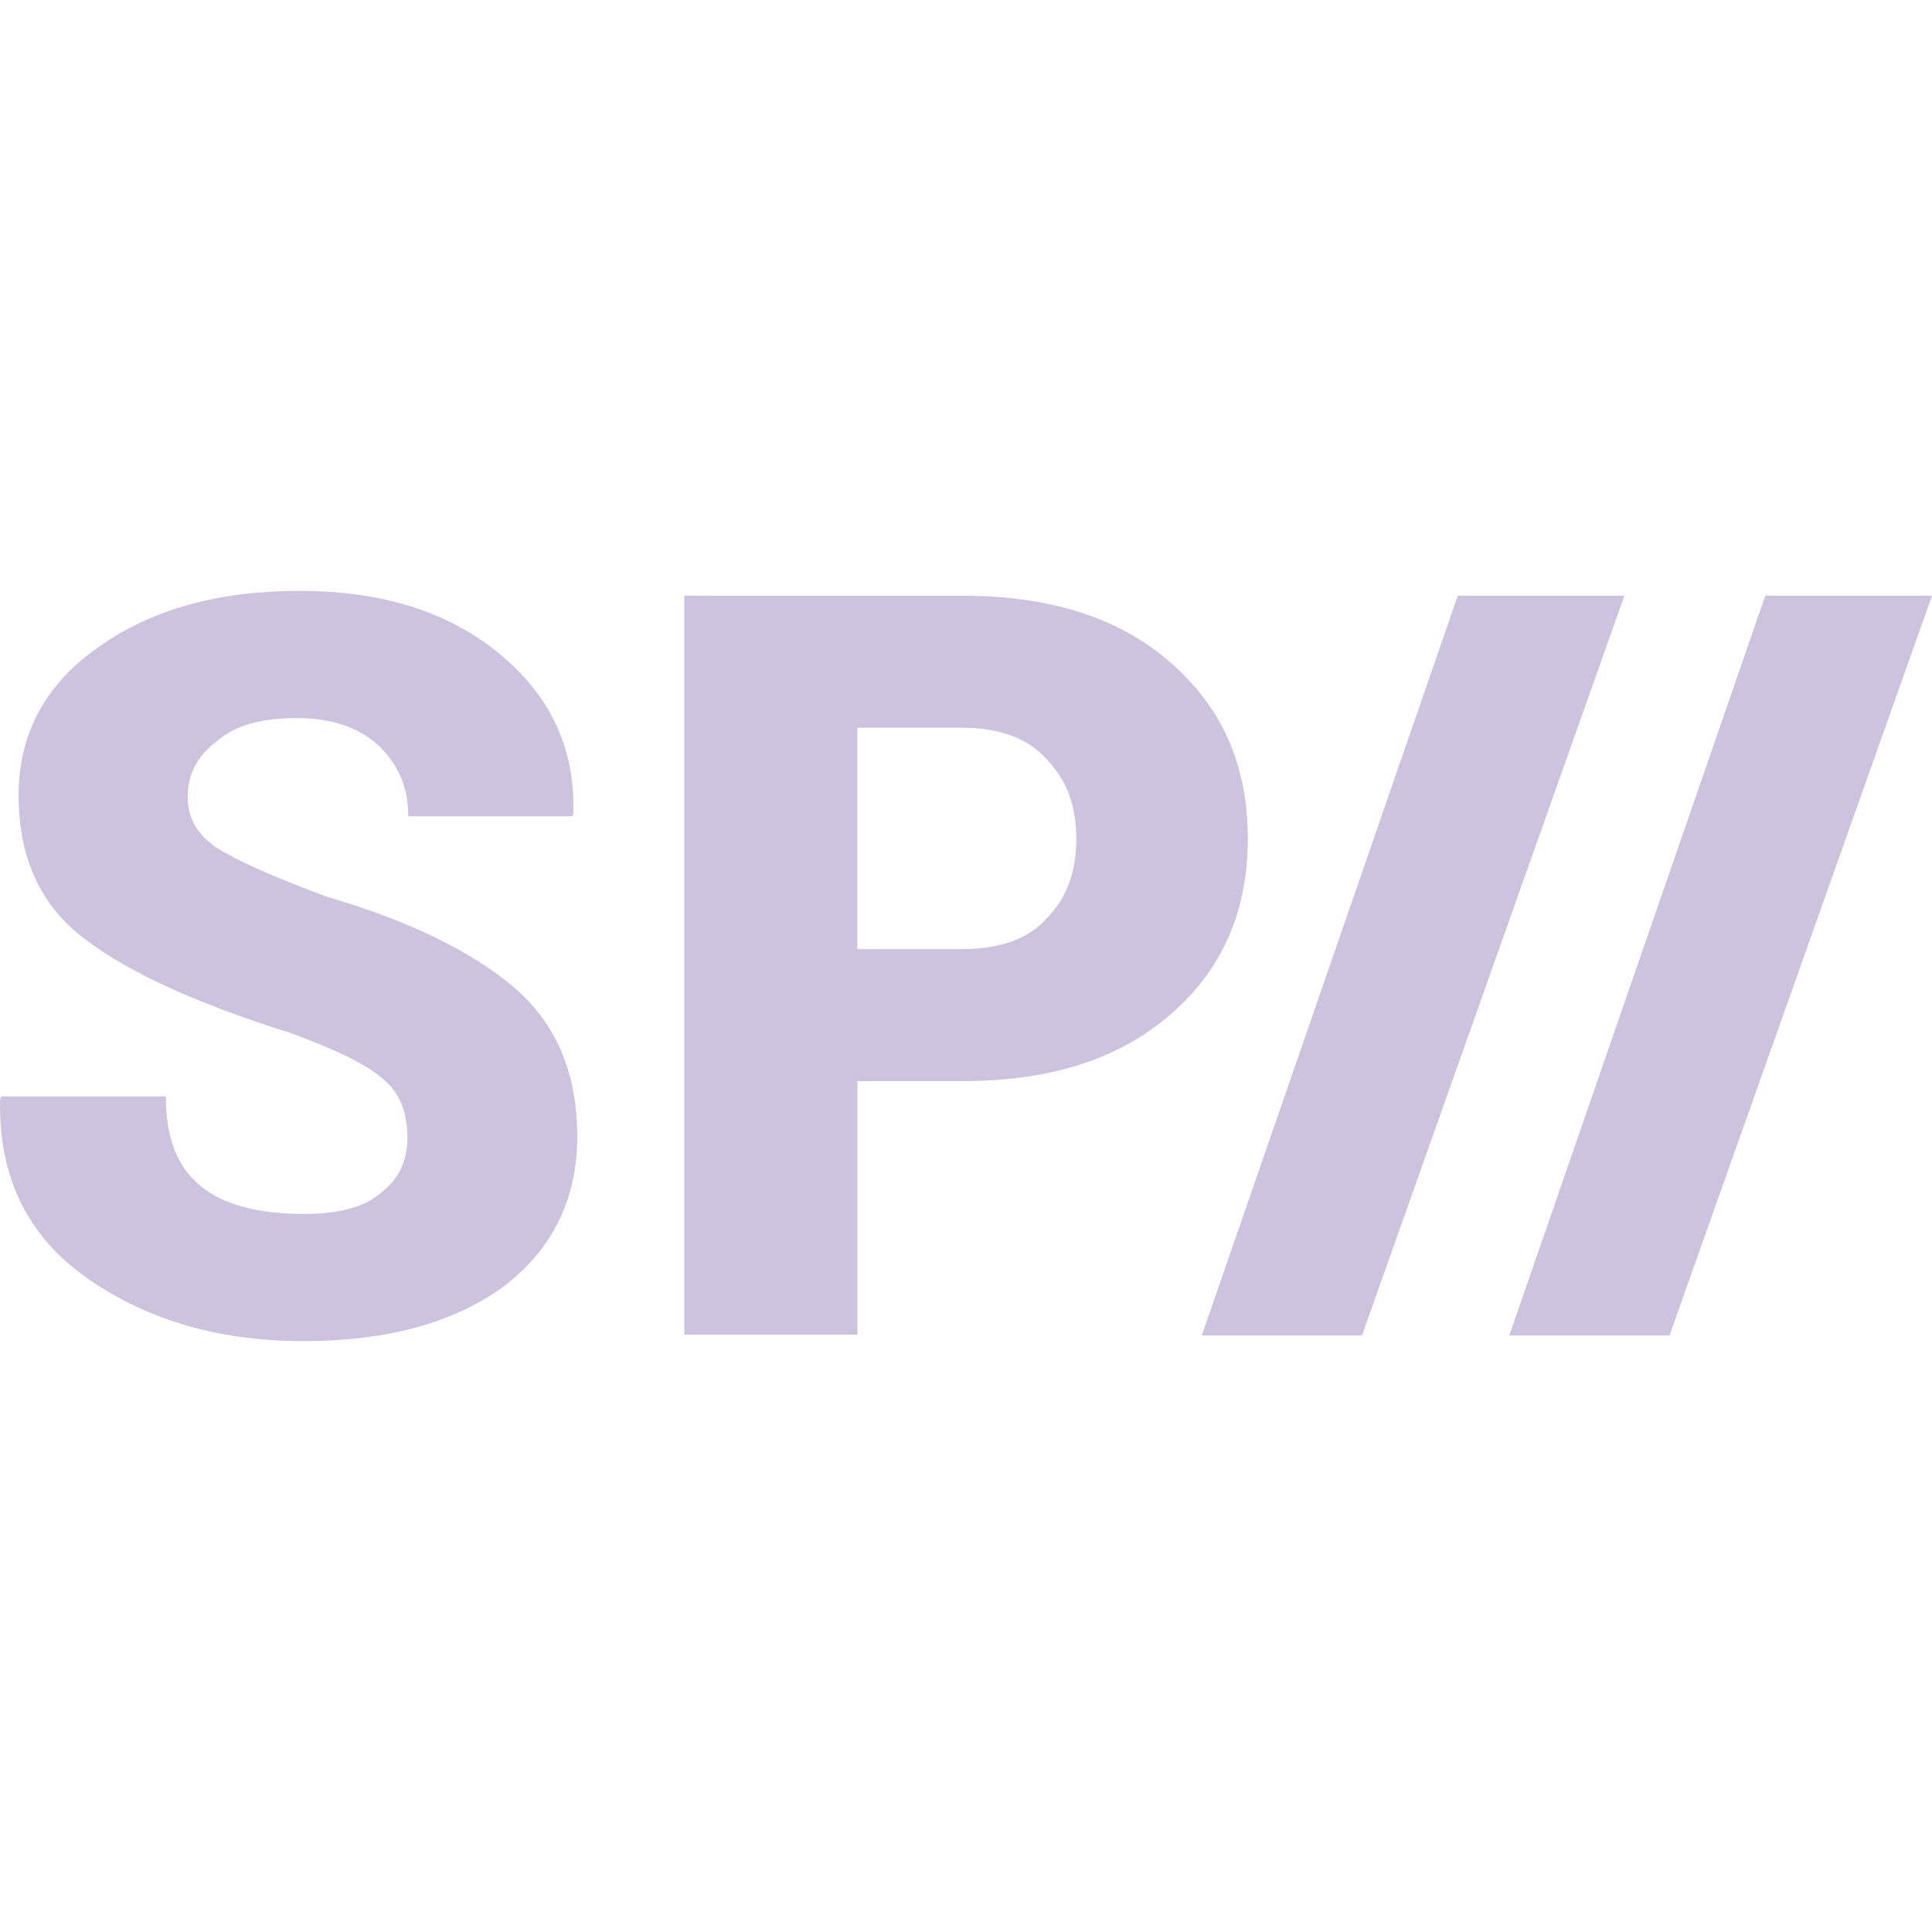
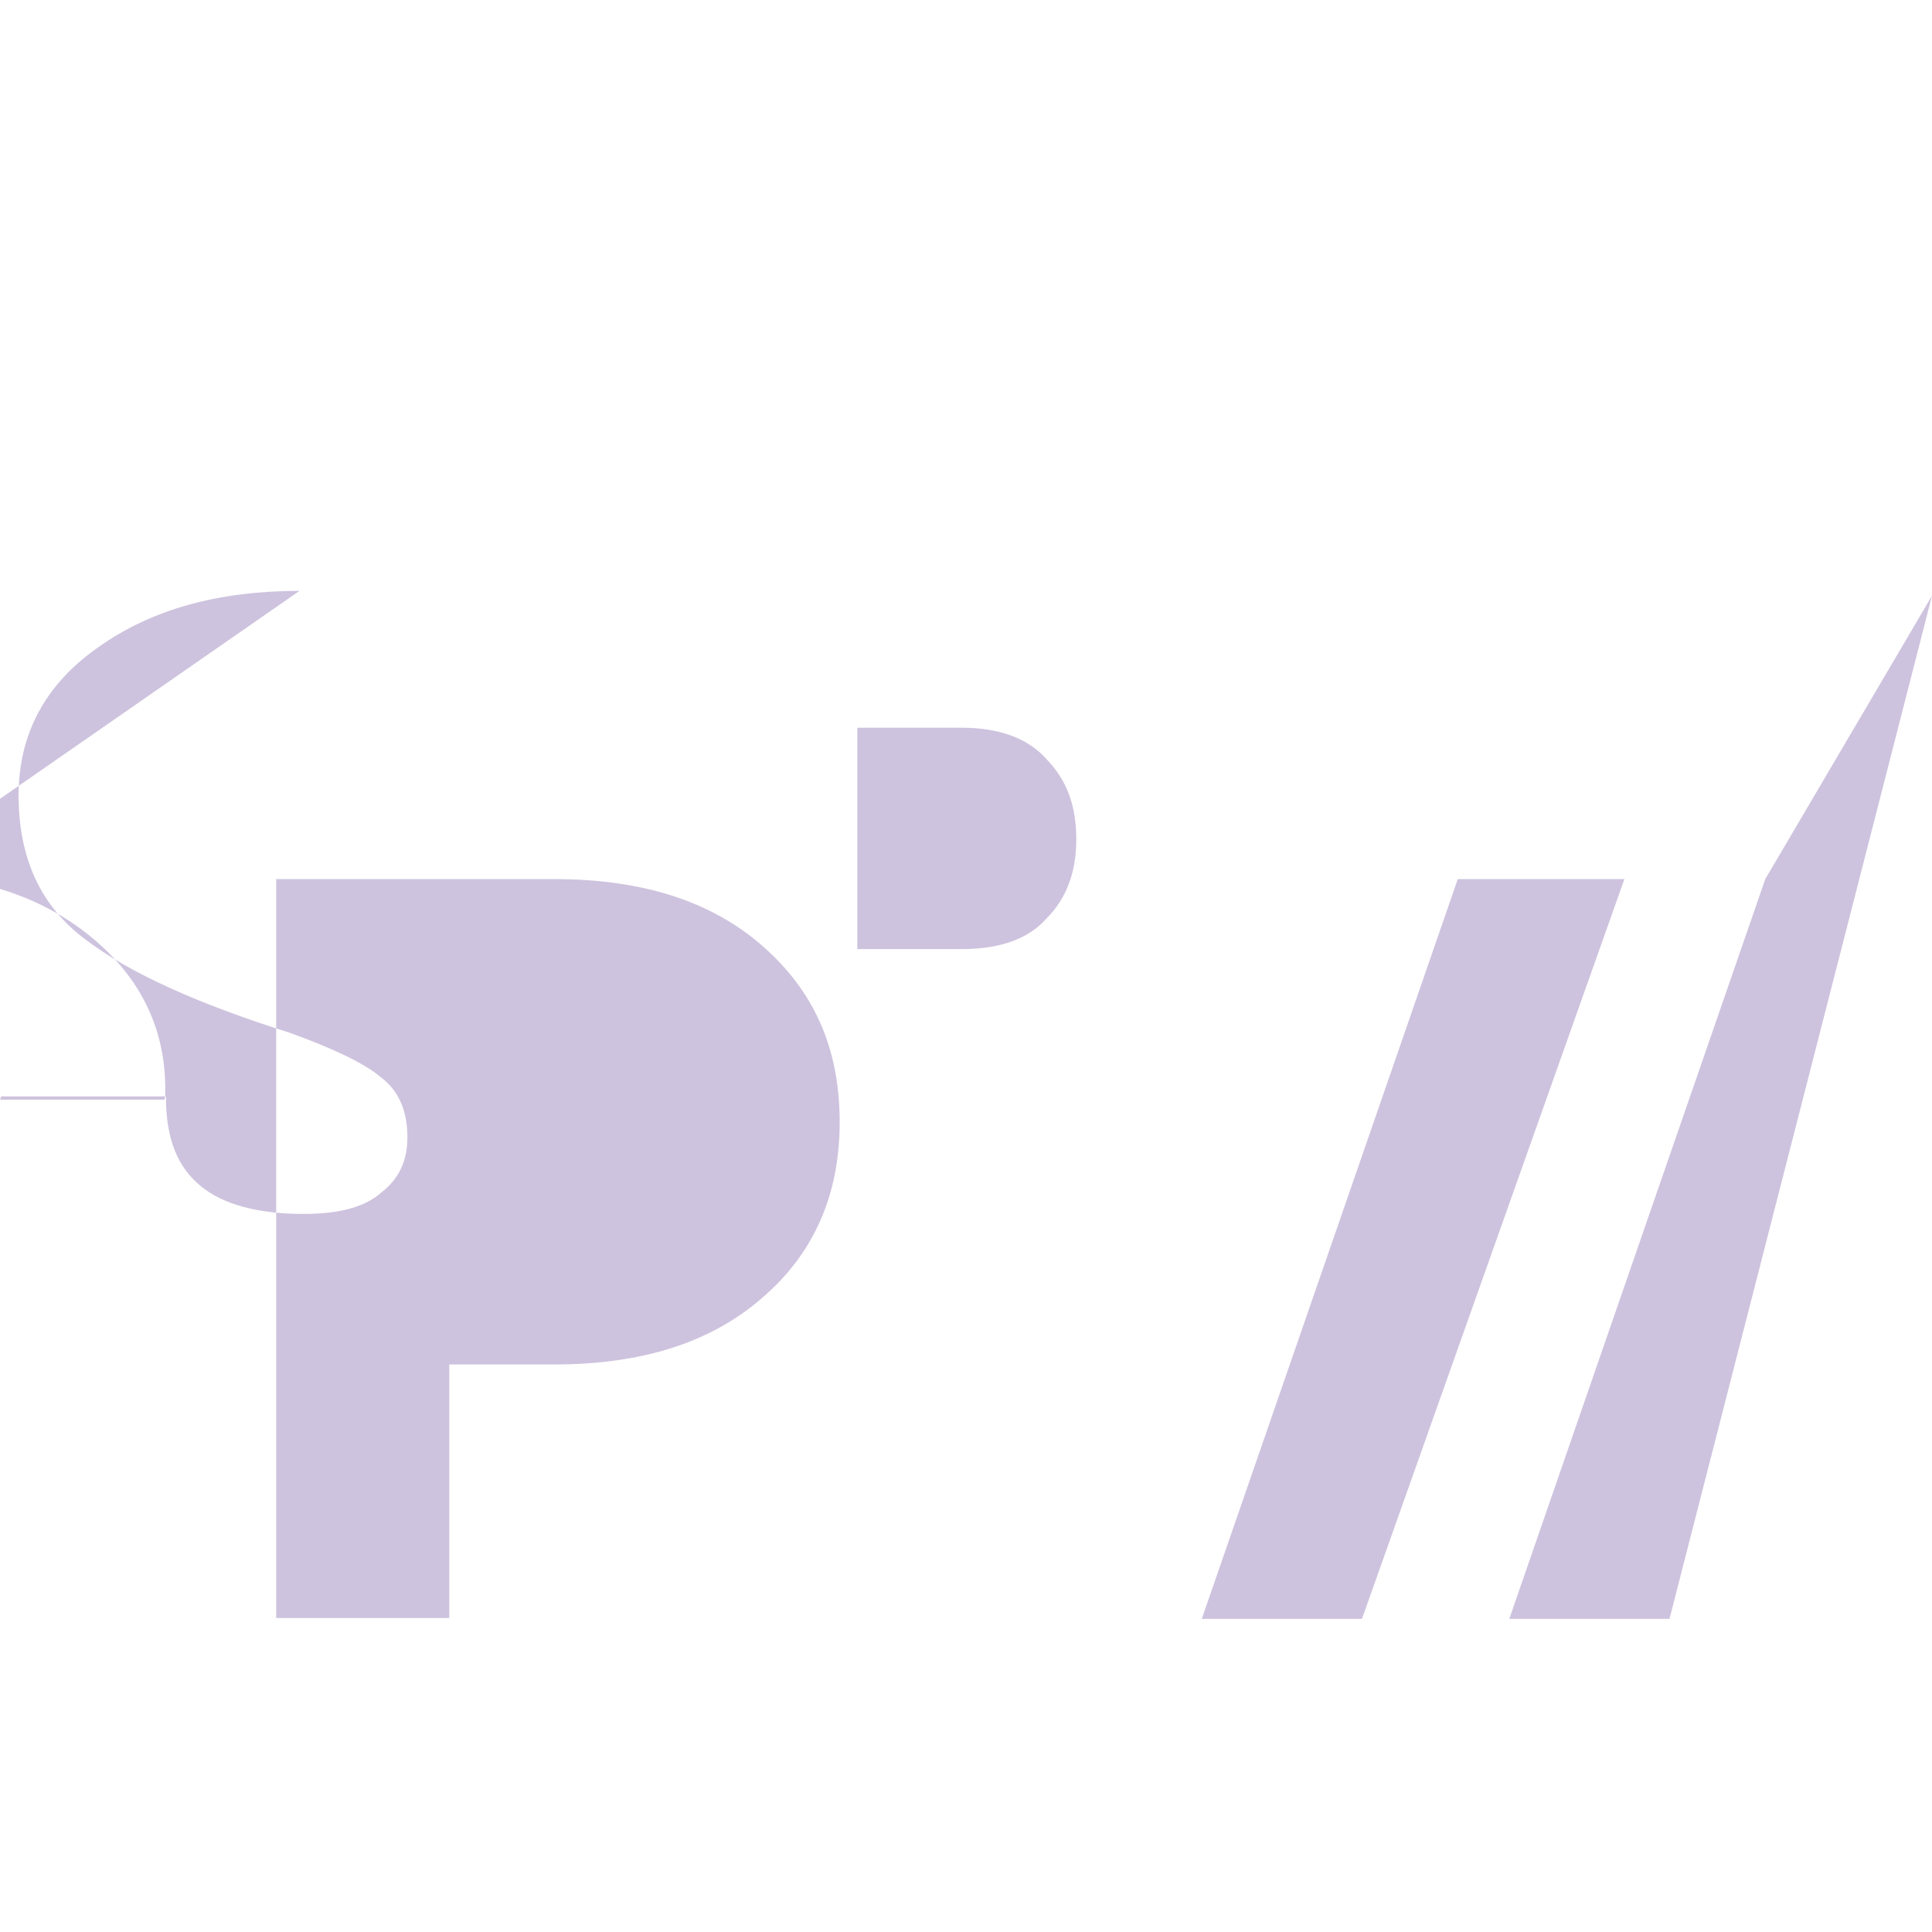
<svg xmlns="http://www.w3.org/2000/svg" role="img" width="32px" height="32px" viewBox="0 0 24 24">
  <title>StackPath</title>
-   <path fill="#cec3de" d="M3.721 7.34c-1.01 0-1.84.23-2.5.7-.66.46-.99 1.08-.99 1.84 0 .78.276 1.38.83 1.79.55.42 1.4.8 2.54 1.16.55.2.93.38 1.14.56.22.17.32.42.32.74 0 .28-.1.51-.32.68-.21.19-.54.27-.97.27-.57 0-1-.12-1.27-.34-.3-.24-.44-.6-.44-1.12H.014l-.013.04c-.02.97.346 1.71 1.1 2.23.75.52 1.64.77 2.67.77 1.02 0 1.84-.22 2.46-.66.62-.46.94-1.09.94-1.88 0-.79-.26-1.4-.78-1.85-.53-.45-1.3-.83-2.33-1.13-.67-.25-1.12-.45-1.37-.61-.24-.16-.36-.37-.36-.63 0-.28.12-.51.36-.69.24-.21.57-.29 1-.29.43 0 .77.12 1.01.34.25.24.37.52.37.88h2.04l.01-.03c.03-.81-.29-1.48-.93-2-.64-.52-1.46-.77-2.47-.77m4.78.06v9.18h2.15v-3.15h1.3c1.09 0 1.95-.27 2.59-.83.64-.55.96-1.28.96-2.18 0-.92-.32-1.63-.96-2.19-.64-.56-1.5-.83-2.59-.83H8.5m9.609 0l-3.18 9.19h1.99l3.26-9.19m1.75 0l-3.18 9.19h1.99L24 7.4M10.65 9.04h1.3c.46 0 .82.13 1.05.39.25.26.37.57.37 1 0 .4-.12.73-.37.98-.23.26-.59.38-1.05.38h-1.3z" />
+   <path fill="#cec3de" d="M3.721 7.34c-1.01 0-1.84.23-2.5.7-.66.46-.99 1.08-.99 1.84 0 .78.276 1.38.83 1.79.55.42 1.4.8 2.54 1.16.55.2.93.38 1.14.56.22.17.32.42.32.74 0 .28-.1.51-.32.68-.21.19-.54.27-.97.27-.57 0-1-.12-1.27-.34-.3-.24-.44-.6-.44-1.12H.014l-.013.04h2.04l.01-.03c.03-.81-.29-1.48-.93-2-.64-.52-1.46-.77-2.47-.77m4.78.06v9.18h2.15v-3.15h1.3c1.09 0 1.95-.27 2.59-.83.64-.55.96-1.28.96-2.18 0-.92-.32-1.63-.96-2.19-.64-.56-1.5-.83-2.59-.83H8.5m9.609 0l-3.18 9.19h1.99l3.26-9.19m1.75 0l-3.18 9.19h1.99L24 7.4M10.65 9.04h1.3c.46 0 .82.13 1.05.39.25.26.37.57.37 1 0 .4-.12.73-.37.98-.23.26-.59.38-1.05.38h-1.3z" />
</svg>